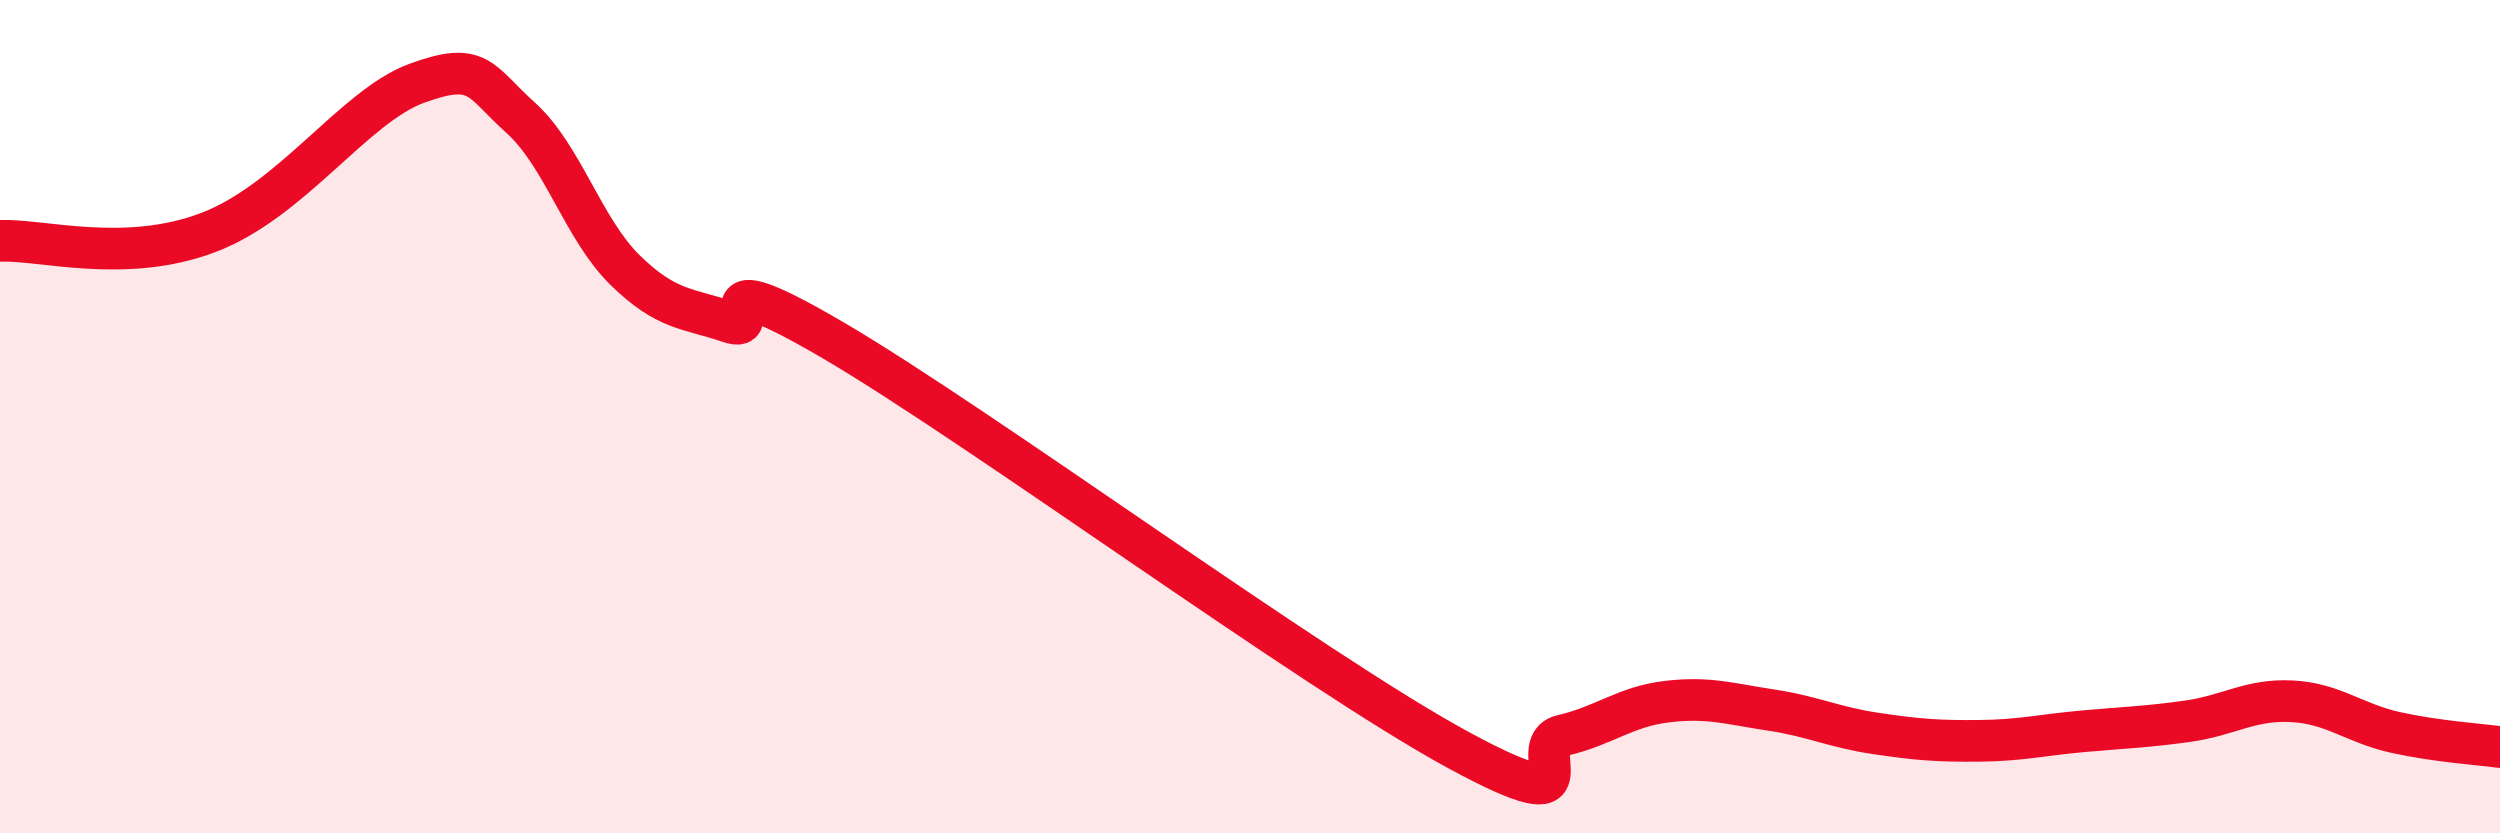
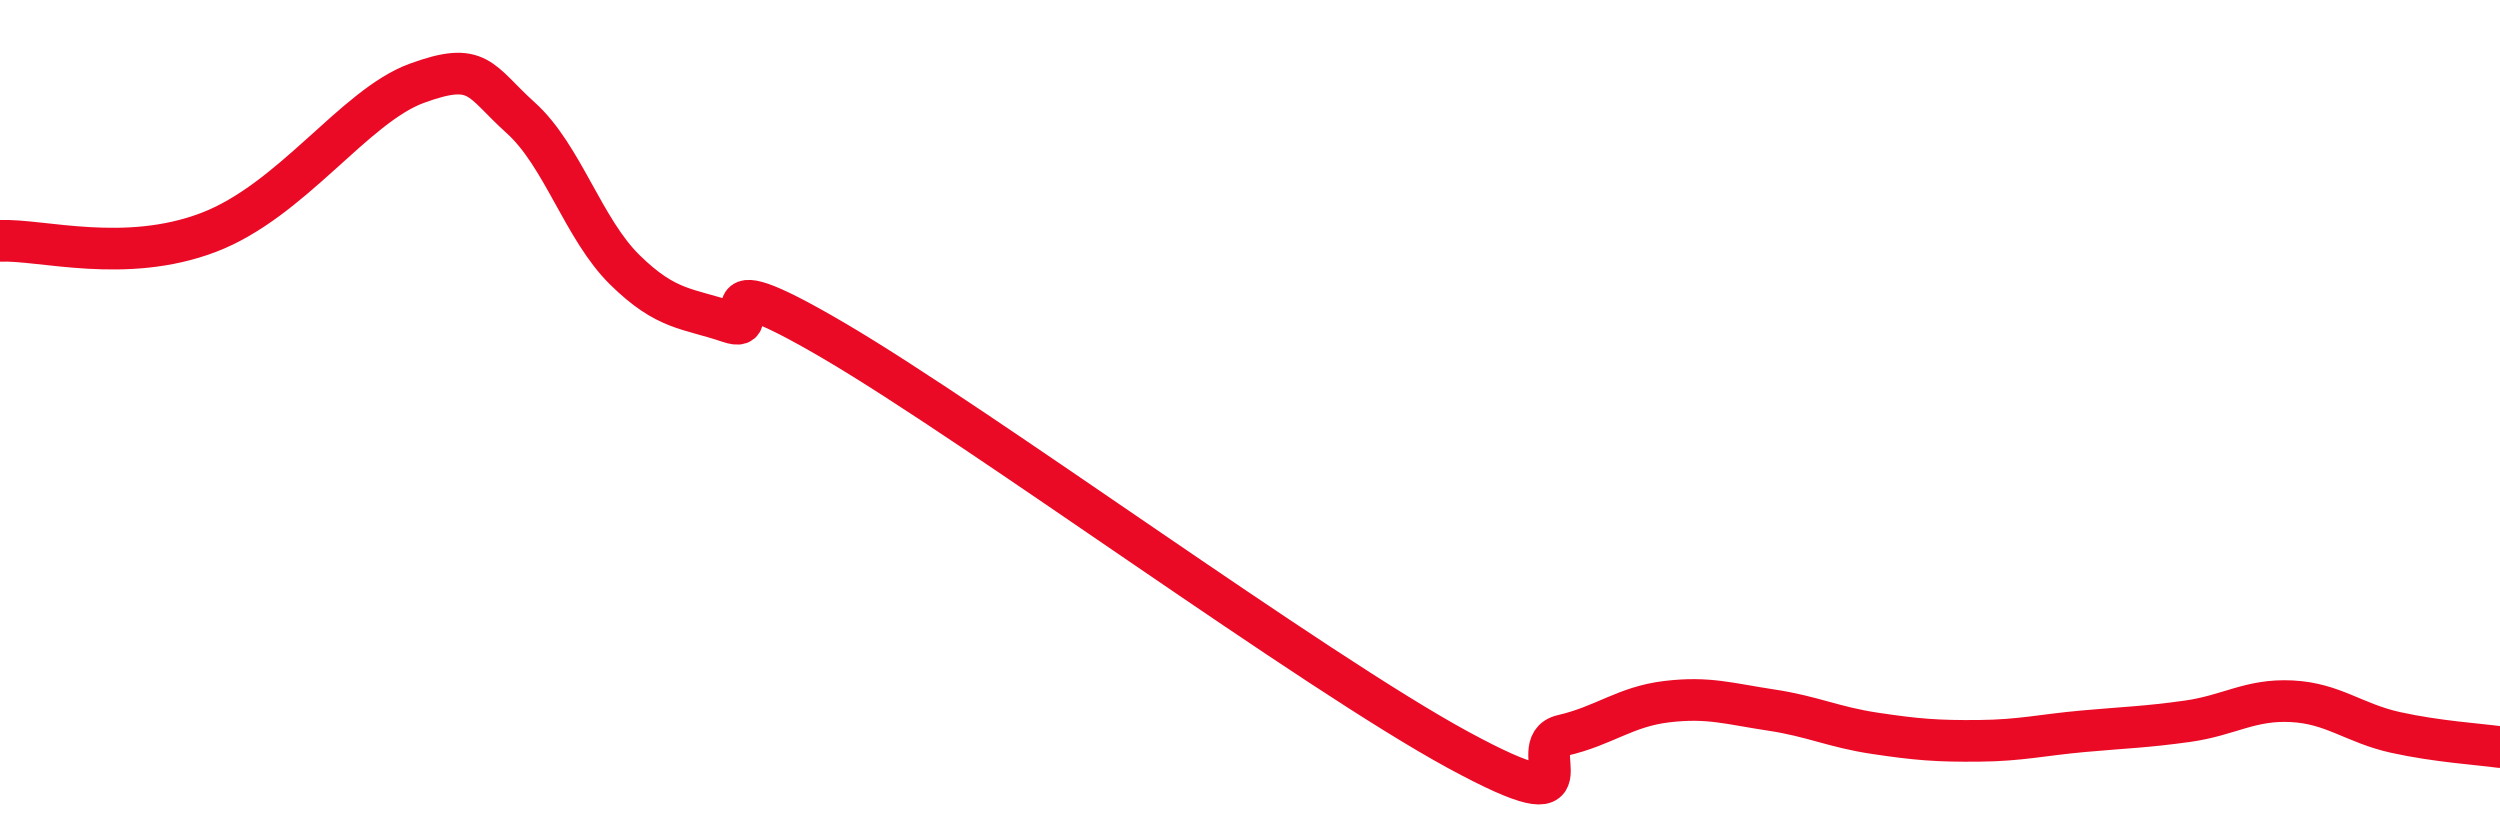
<svg xmlns="http://www.w3.org/2000/svg" width="60" height="20" viewBox="0 0 60 20">
-   <path d="M 0,5.78 C 1,5.74 3,6.34 5,5.58 C 7,4.82 8.5,2.55 10,2 C 11.5,1.45 11.5,1.93 12.5,2.83 C 13.5,3.73 14,5.5 15,6.48 C 16,7.46 16.5,7.39 17.5,7.73 C 18.5,8.07 16.5,6.12 20,8.17 C 23.5,10.22 31.5,16.1 35,18 C 38.5,19.9 36.5,17.88 37.5,17.65 C 38.5,17.42 39,16.96 40,16.84 C 41,16.72 41.5,16.89 42.5,17.04 C 43.5,17.19 44,17.45 45,17.6 C 46,17.75 46.5,17.79 47.5,17.78 C 48.5,17.77 49,17.64 50,17.55 C 51,17.46 51.5,17.45 52.5,17.31 C 53.5,17.17 54,16.78 55,16.83 C 56,16.88 56.5,17.36 57.5,17.58 C 58.5,17.8 59.5,17.86 60,17.93L60 20L0 20Z" fill="#EB0A25" opacity="0.1" stroke-linecap="round" stroke-linejoin="round" />
  <path d="M 0,5.78 C 1,5.74 3,6.34 5,5.58 C 7,4.82 8.5,2.55 10,2 C 11.5,1.45 11.5,1.93 12.5,2.83 C 13.5,3.73 14,5.5 15,6.48 C 16,7.46 16.5,7.39 17.5,7.73 C 18.5,8.07 16.5,6.12 20,8.17 C 23.5,10.22 31.5,16.1 35,18 C 38.5,19.9 36.5,17.88 37.5,17.65 C 38.5,17.42 39,16.96 40,16.84 C 41,16.72 41.5,16.89 42.5,17.04 C 43.5,17.19 44,17.45 45,17.6 C 46,17.75 46.5,17.79 47.5,17.78 C 48.5,17.77 49,17.64 50,17.55 C 51,17.46 51.5,17.45 52.5,17.31 C 53.5,17.17 54,16.78 55,16.83 C 56,16.88 56.5,17.36 57.5,17.58 C 58.5,17.8 59.5,17.86 60,17.93" stroke="#EB0A25" stroke-width="1" fill="none" stroke-linecap="round" stroke-linejoin="round" />
</svg>